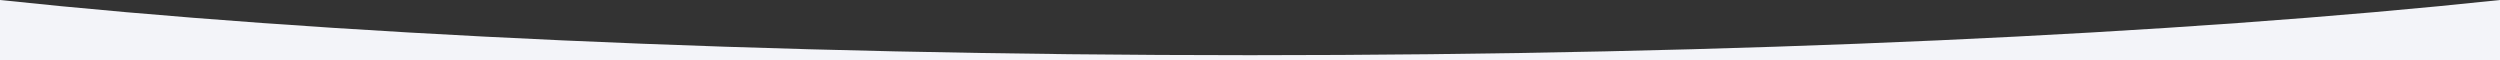
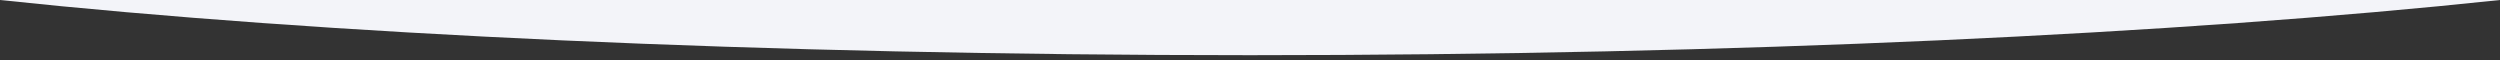
<svg xmlns="http://www.w3.org/2000/svg" version="1.1" id="Capa_1" x="0px" y="0px" viewBox="0 0 2998.9 72.3" style="enable-background:new 0 0 2998.9 72.3;" xml:space="preserve">
  <rect x="0" y="0" width="2998.9" height="72.3" fill="#333333" stroke="none" />
  <style type="text/css">
	.st0{fill:#f3f4f9;}
</style>
-   <path class="st0" d="M1499.5,66.2C914.6,66.2,384.8,40.9,0,0v72.3h2998.9V0C2614.2,40.9,2084.4,66.2,1499.5,66.2z" />
+   <path class="st0" d="M1499.5,66.2C914.6,66.2,384.8,40.9,0,0h2998.9V0C2614.2,40.9,2084.4,66.2,1499.5,66.2z" />
</svg>